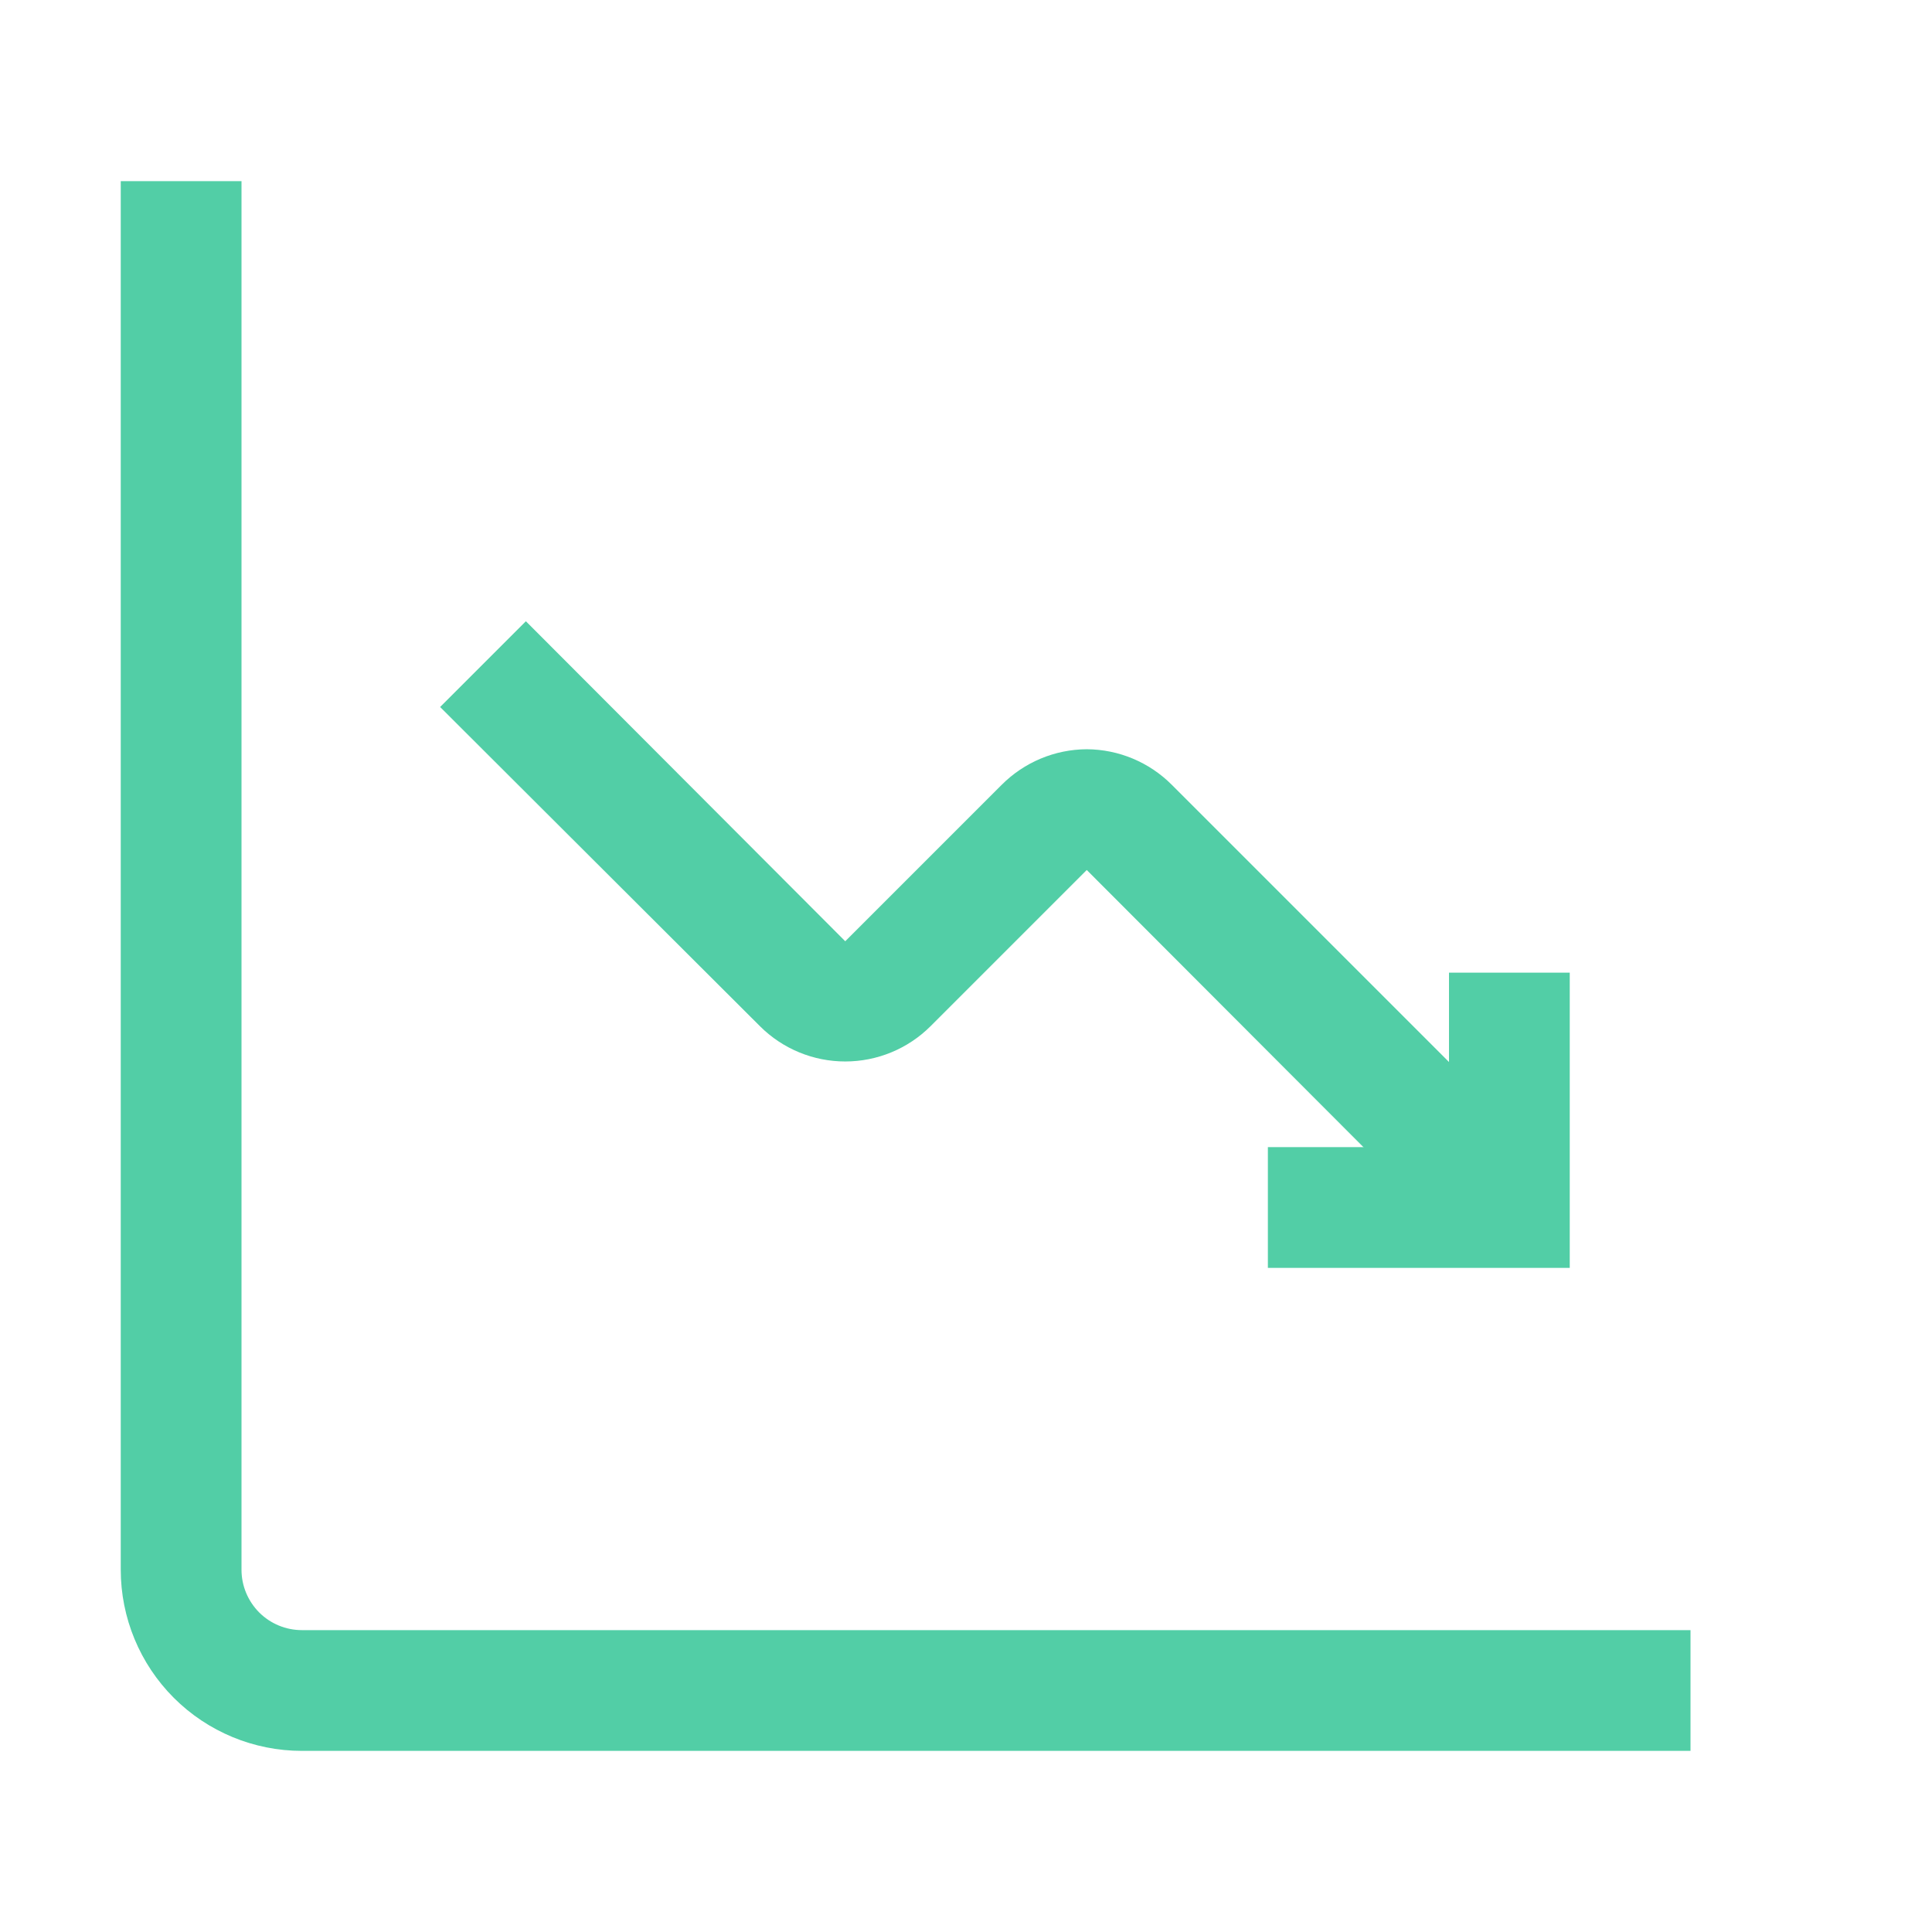
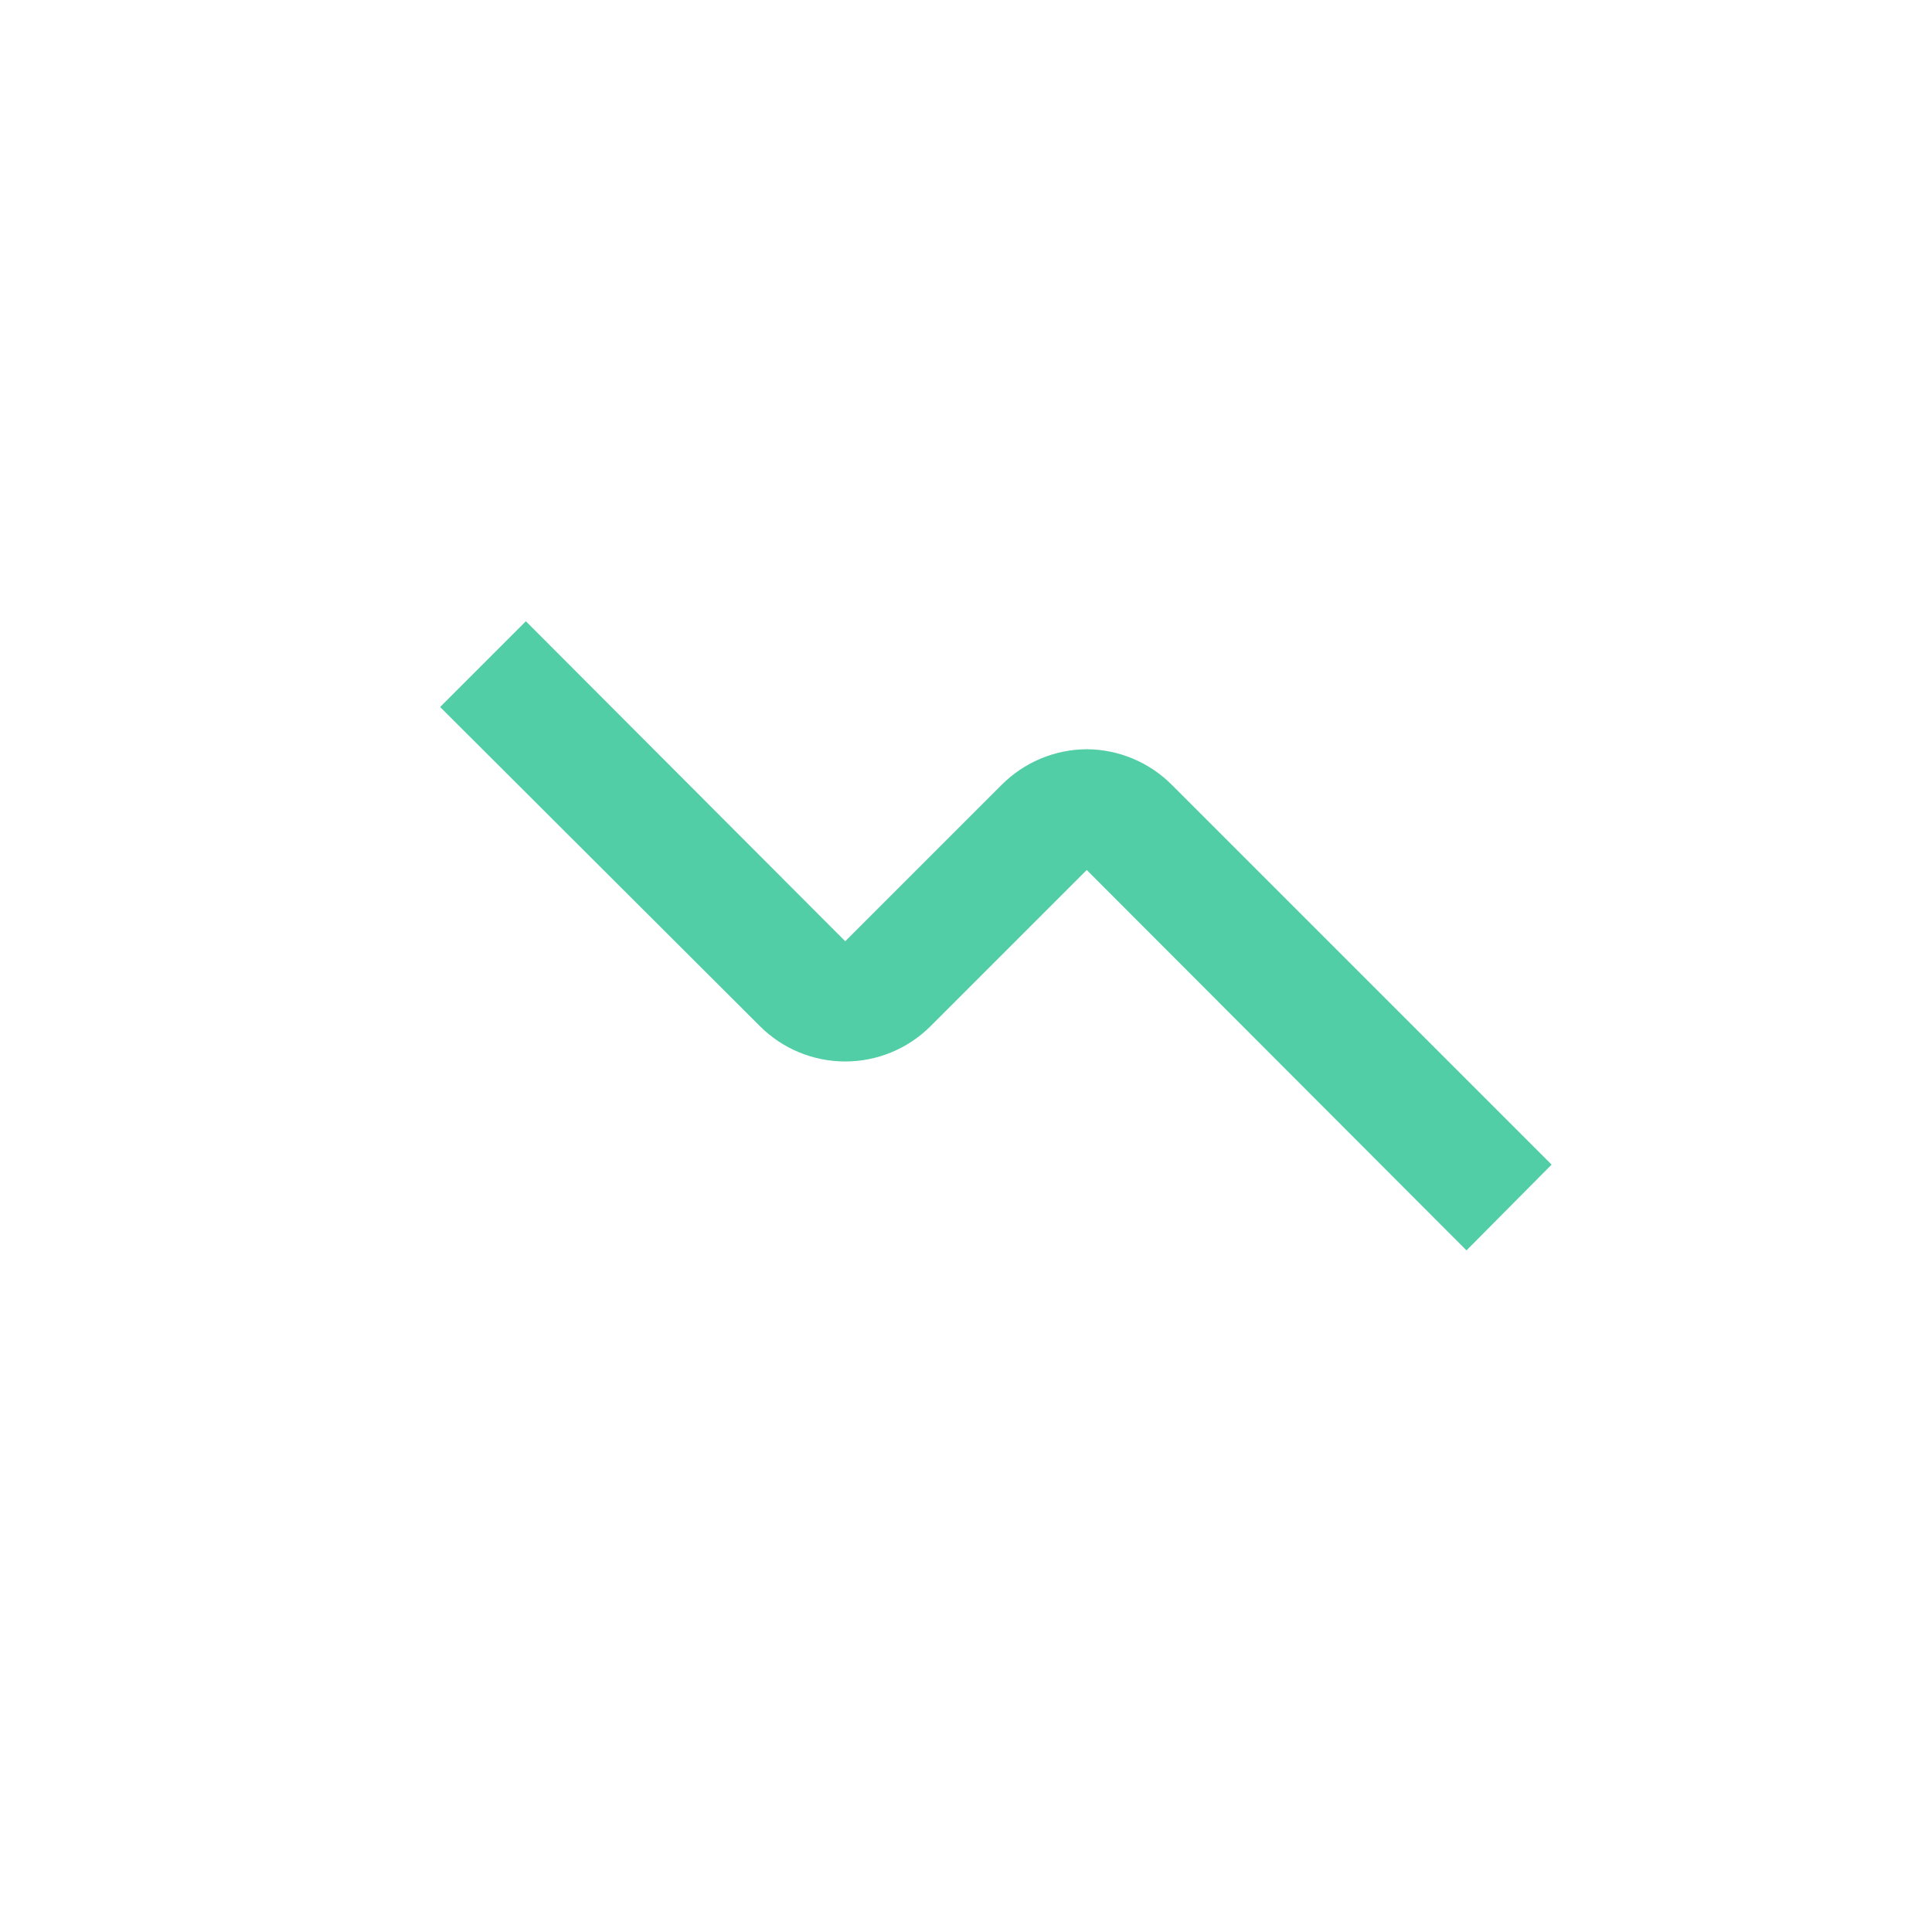
<svg xmlns="http://www.w3.org/2000/svg" width="36" height="36" viewBox="0 0 36 36" fill="none">
-   <path d="M31.5 32.625H5.625C4.73 32.625 3.871 32.269 3.239 31.637C2.606 31.004 2.25 30.145 2.25 29.25V3.375H4.5V29.25C4.5 29.548 4.619 29.834 4.83 30.046C5.04 30.256 5.327 30.375 5.625 30.375H31.5V32.625Z" fill="#52CEA6" />
  <path d="M27.326 23.299L20.25 16.211L17.336 19.125C16.915 19.544 16.344 19.779 15.75 19.779C15.155 19.779 14.585 19.544 14.164 19.125L8.201 13.174L9.799 11.576L15.75 17.539L18.664 14.625C19.084 14.203 19.654 13.964 20.25 13.961C20.846 13.964 21.416 14.203 21.836 14.625L28.912 21.701L27.326 23.299Z" fill="#52CEA6" />
-   <path d="M29.25 23.625H23.625V21.375H27V18.124H29.25V23.625Z" fill="#52CEA6" />
</svg>